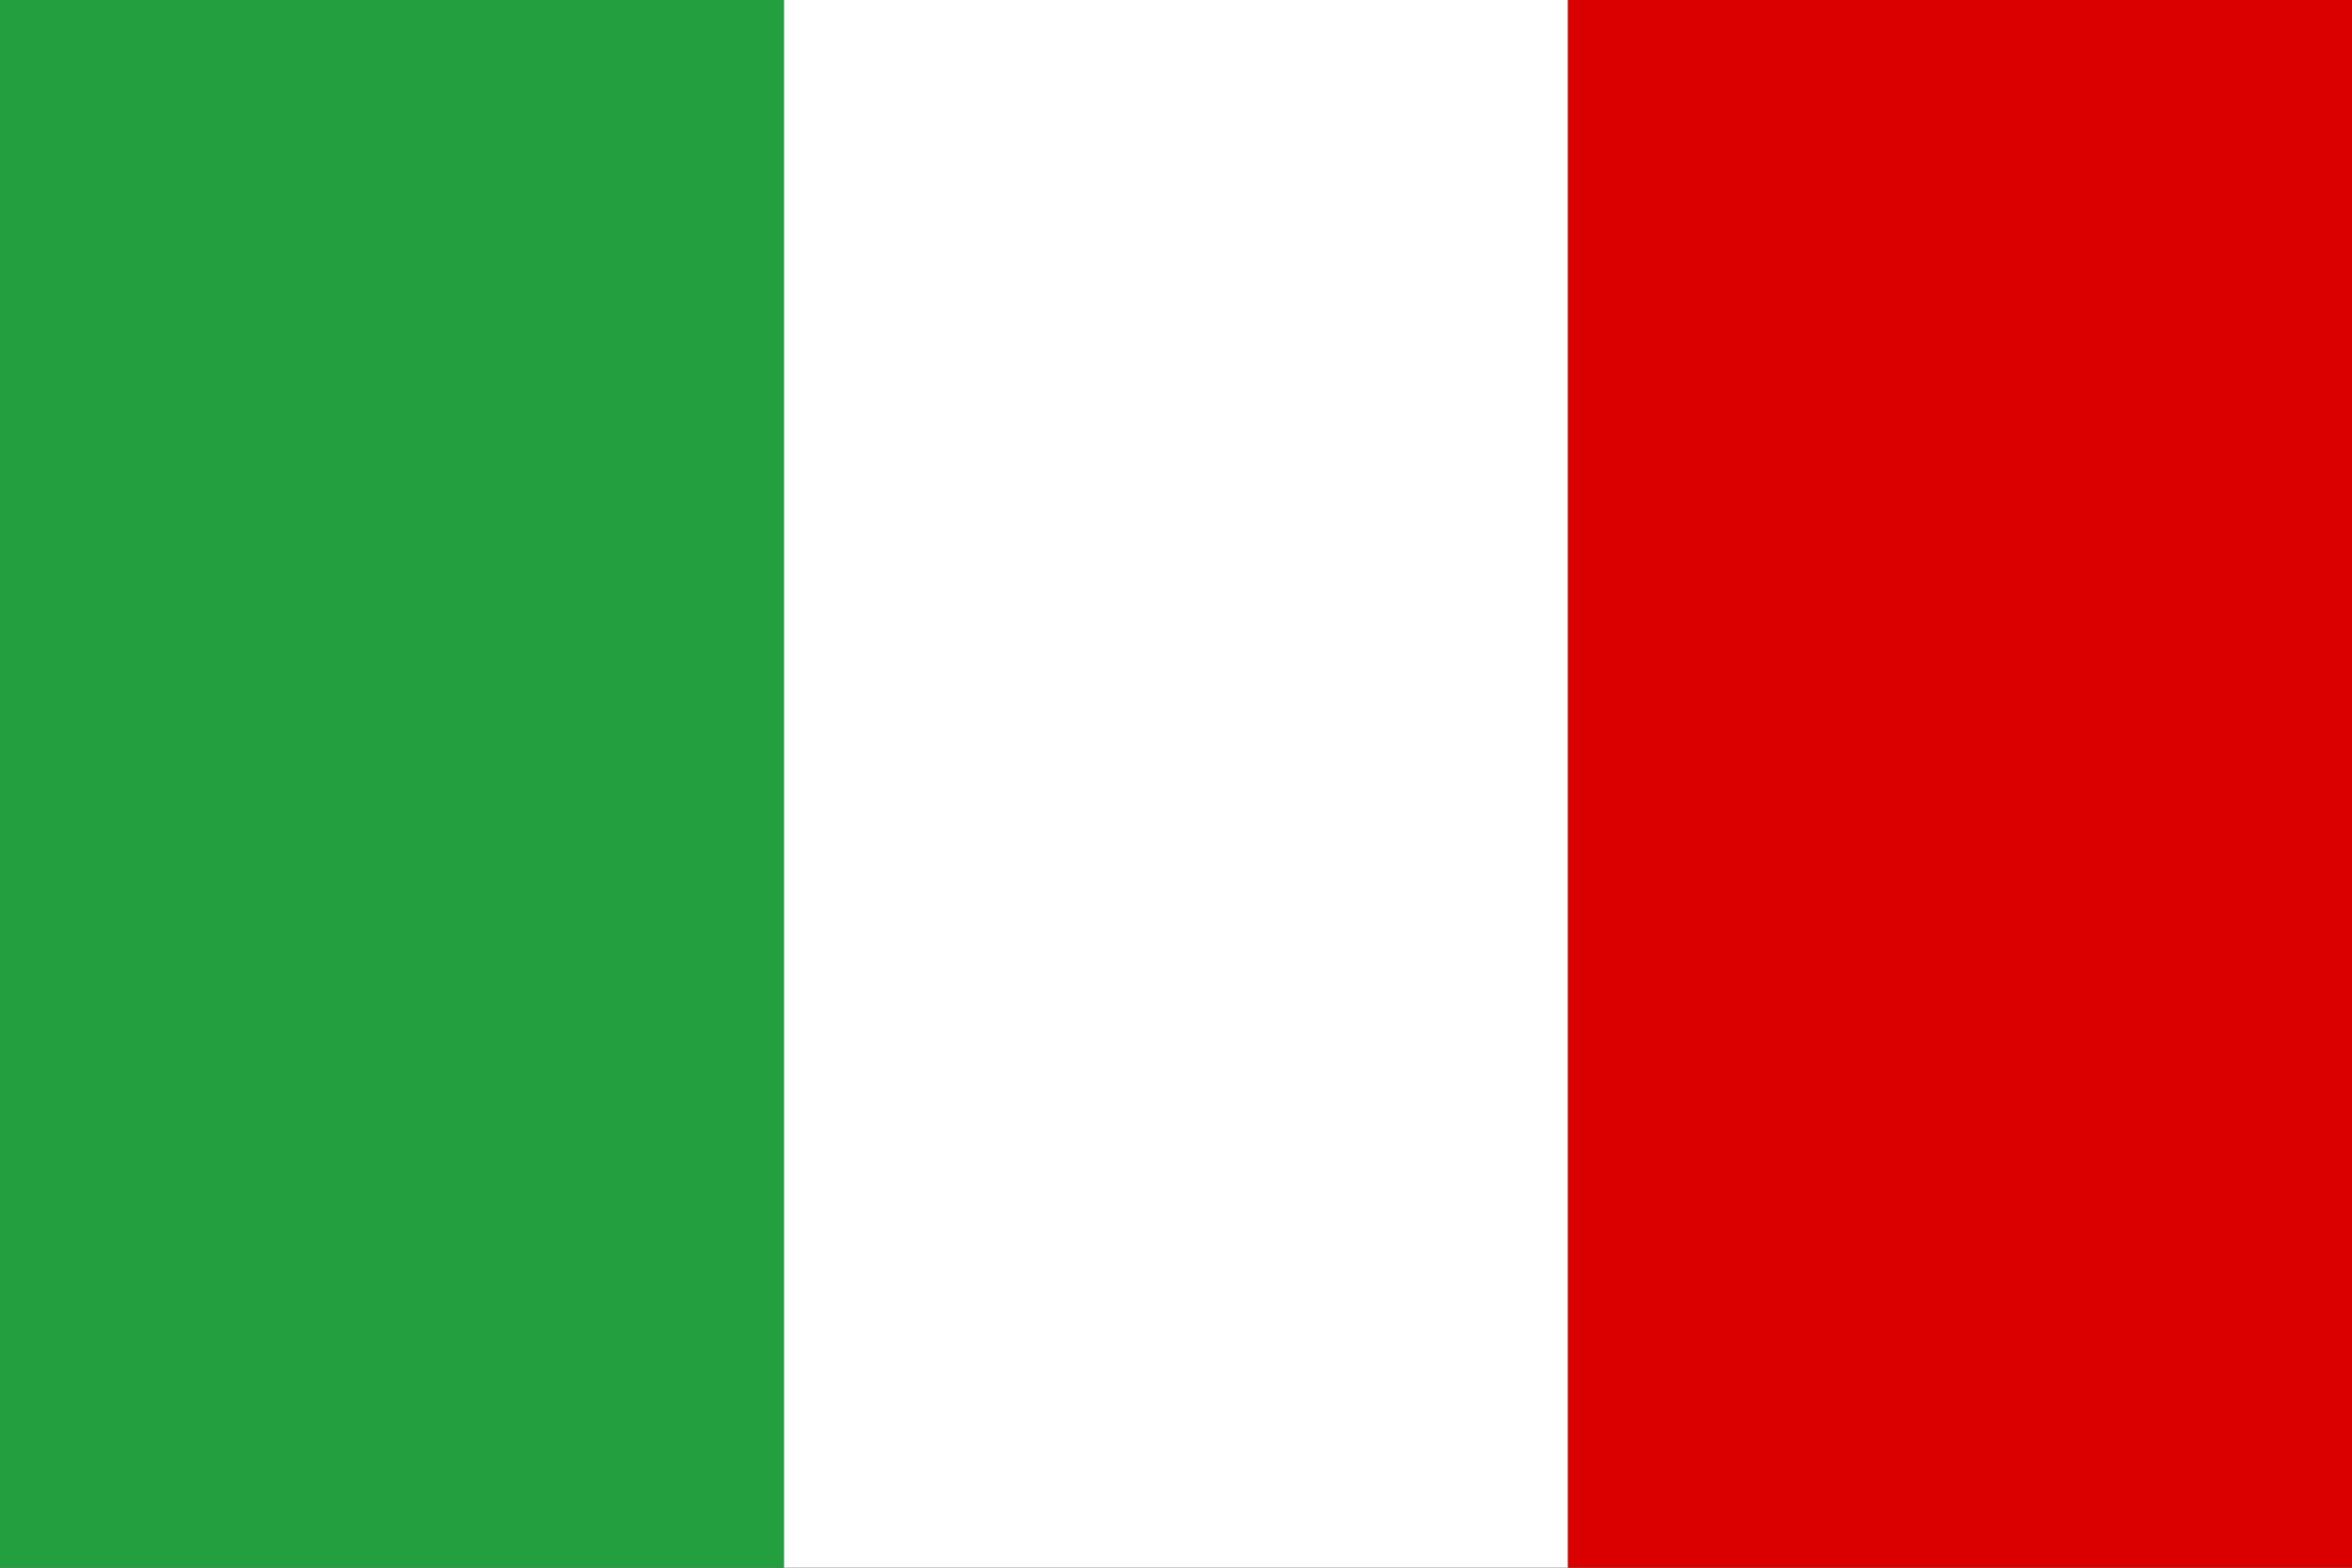
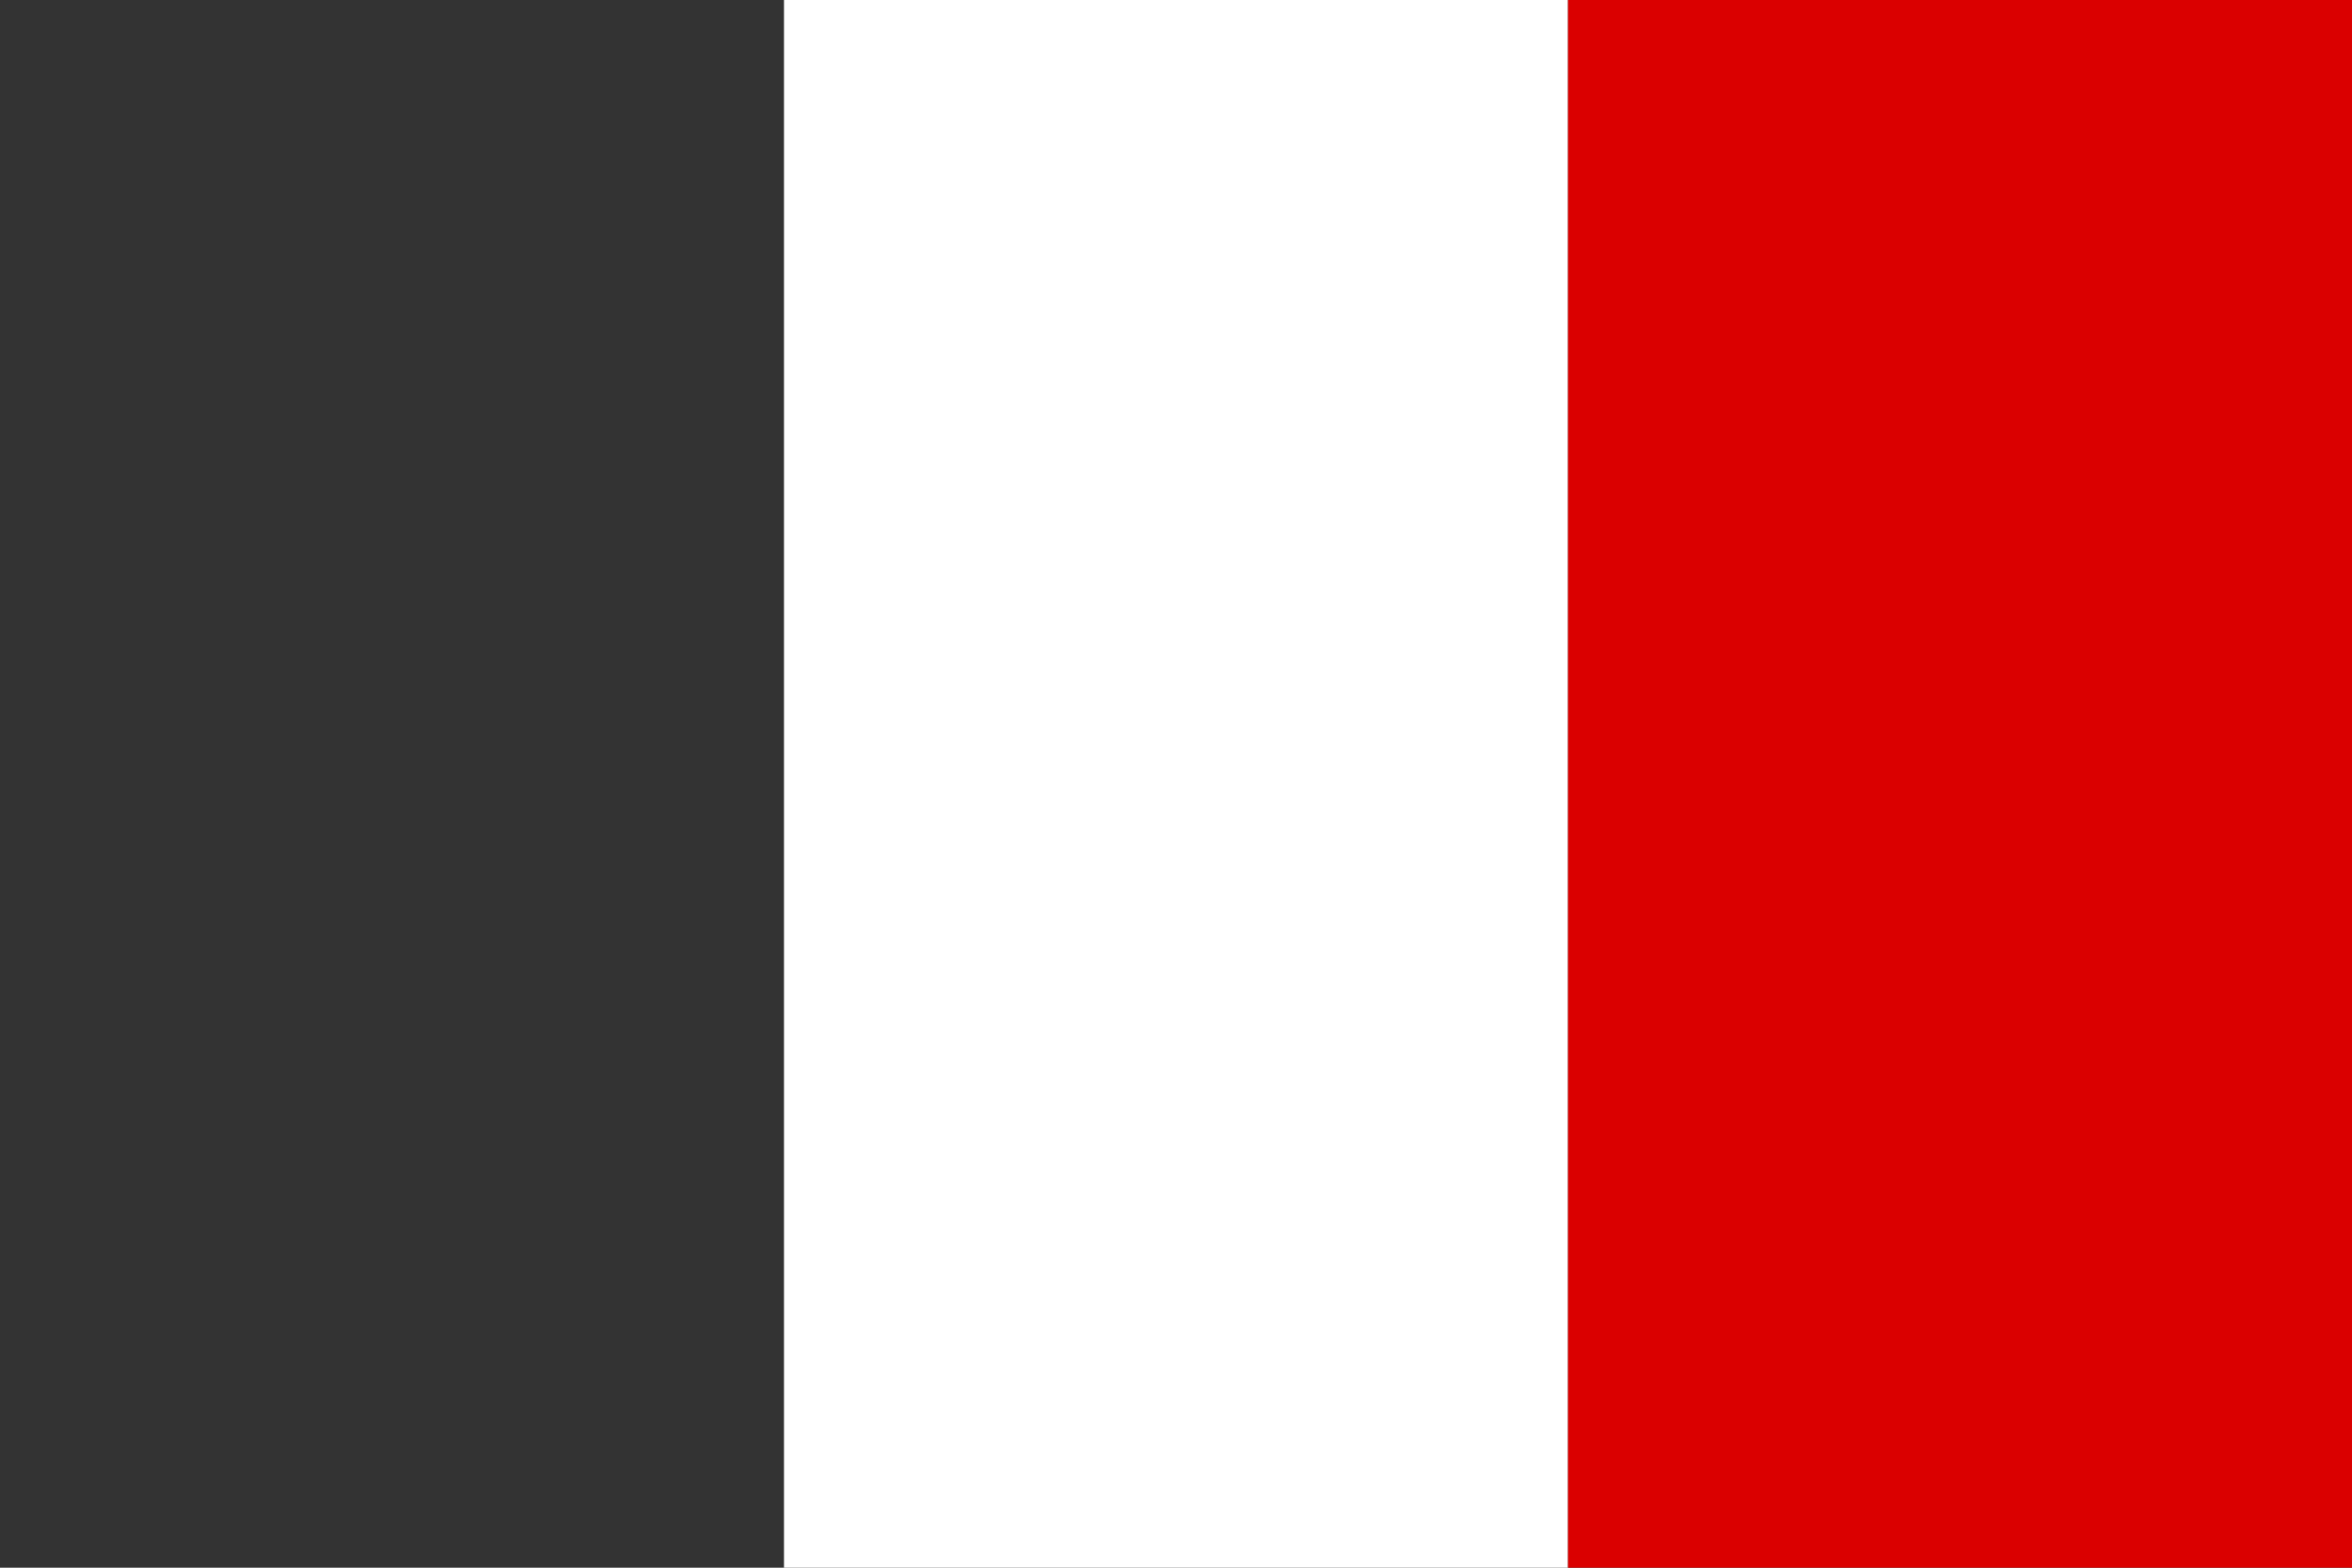
<svg xmlns="http://www.w3.org/2000/svg" viewBox="0 0 30 20">
  <rect x="0" y="0" width="30" height="20" fill="#333333" stroke="none" />
-   <rect width="10" height="20" fill="#239F40" />
  <rect width="10" height="20" x="10" fill="#FFFFFF" />
  <rect width="10" height="20" x="20" fill="#DA0000" />
</svg>